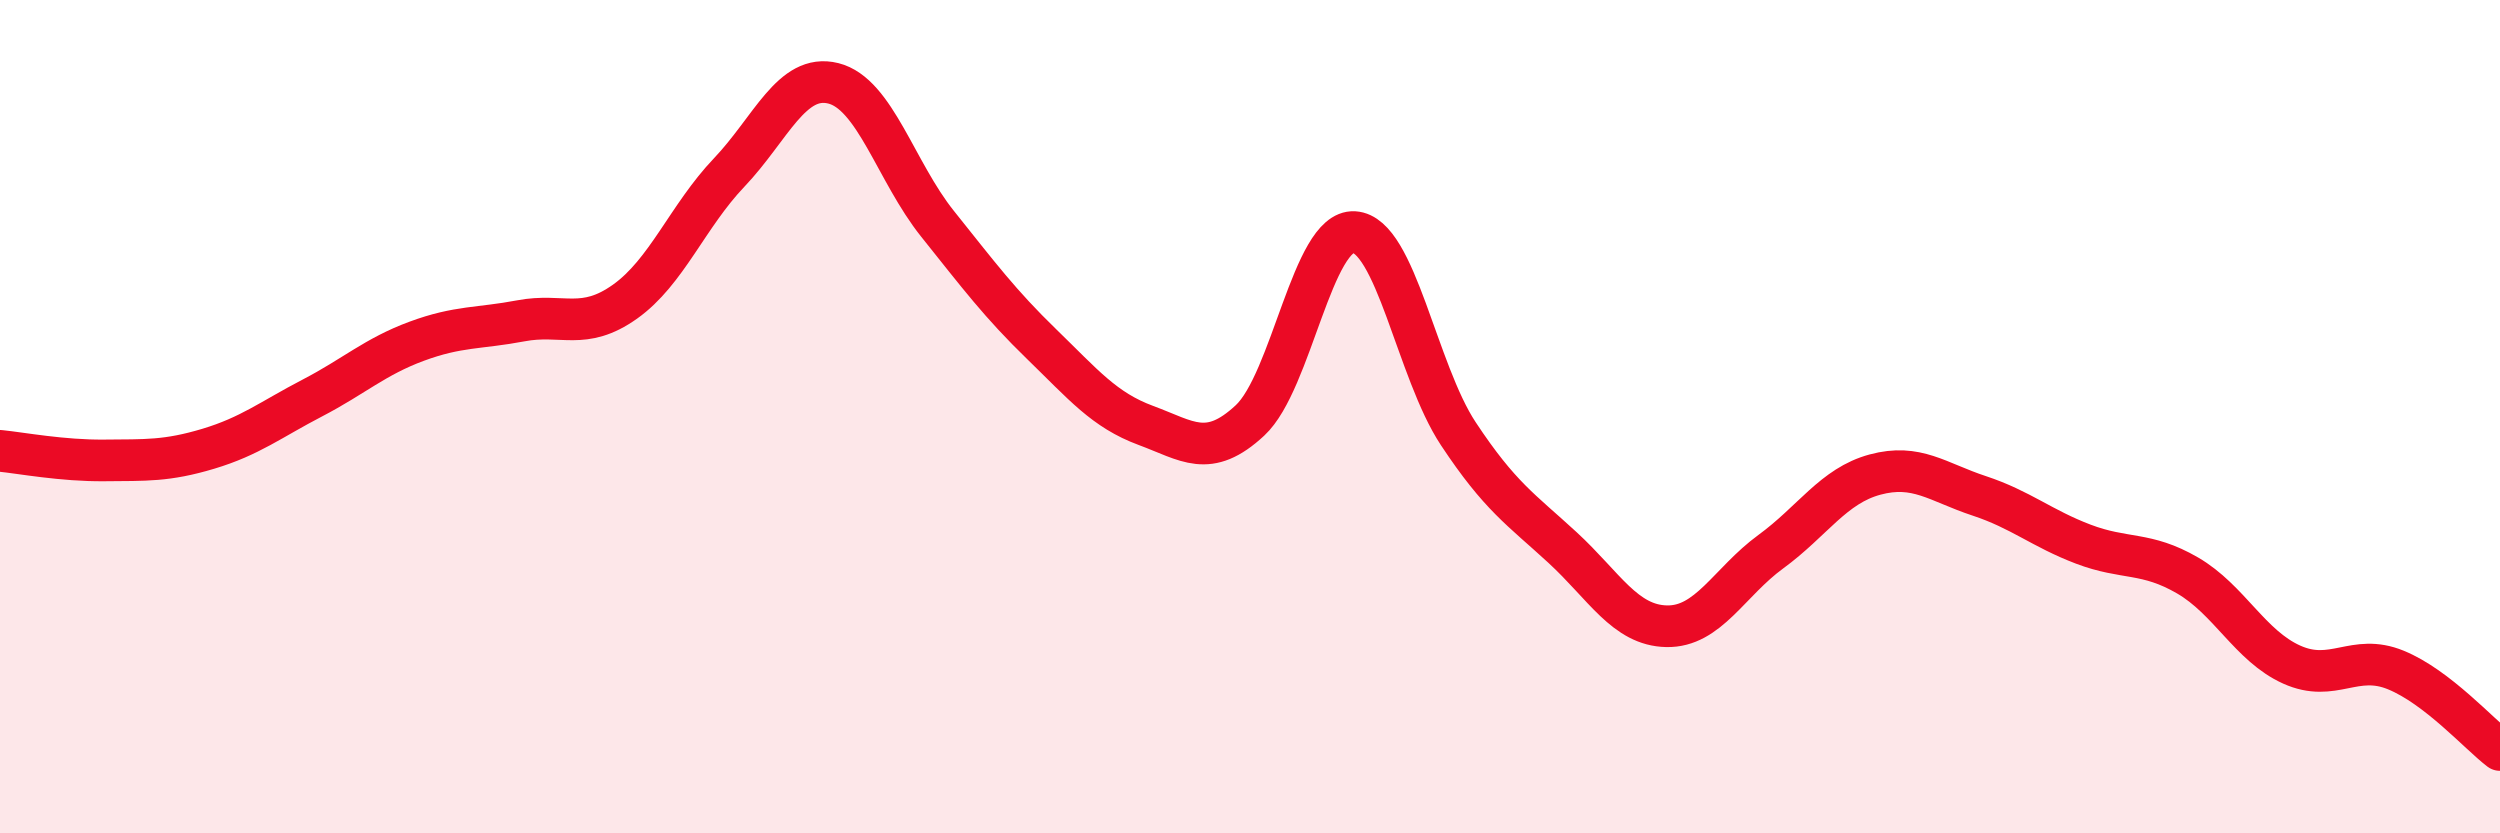
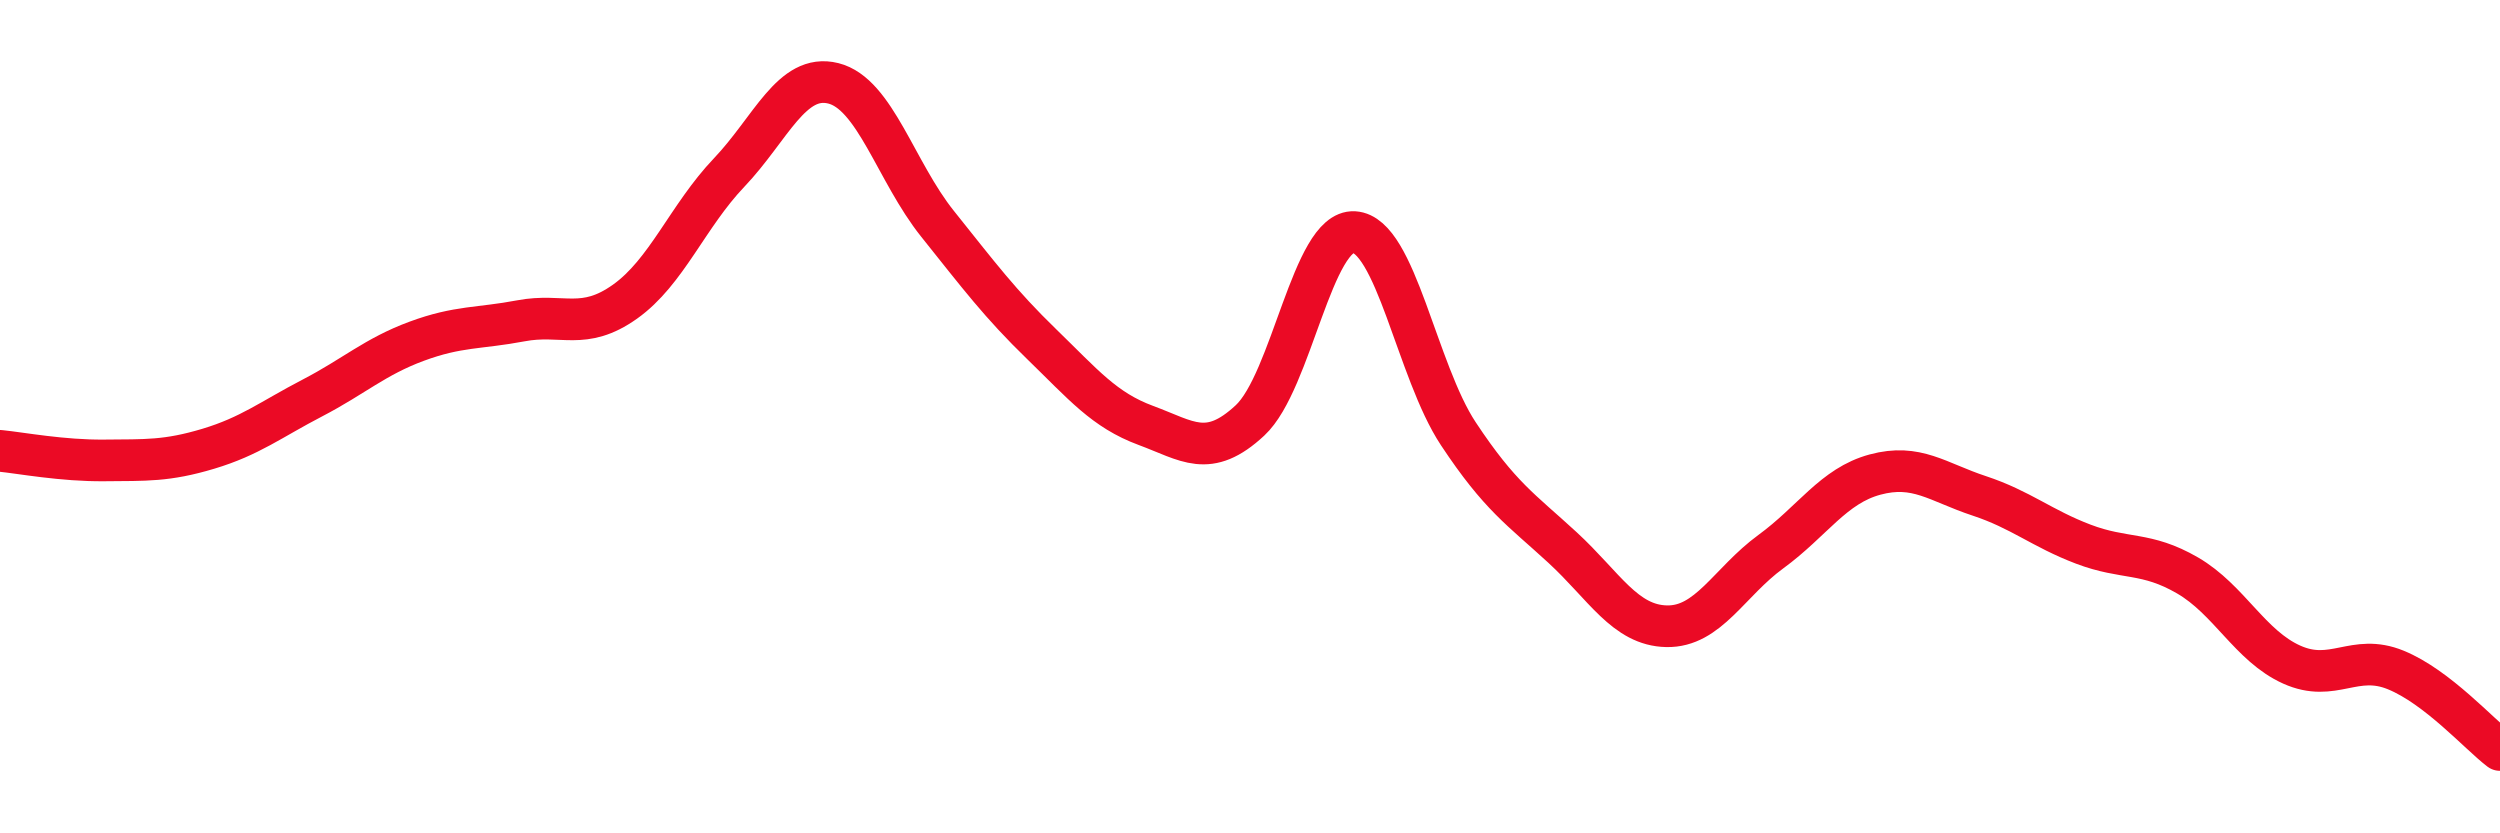
<svg xmlns="http://www.w3.org/2000/svg" width="60" height="20" viewBox="0 0 60 20">
-   <path d="M 0,10.82 C 0.5,10.87 1.5,11.06 2.5,11.05 C 3.5,11.04 4,11.07 5,10.77 C 6,10.47 6.5,10.07 7.5,9.55 C 8.5,9.03 9,8.56 10,8.19 C 11,7.82 11.5,7.89 12.5,7.7 C 13.5,7.51 14,7.95 15,7.24 C 16,6.53 16.5,5.19 17.5,4.14 C 18.5,3.09 19,1.75 20,2 C 21,2.25 21.5,4.12 22.5,5.37 C 23.5,6.62 24,7.29 25,8.26 C 26,9.23 26.5,9.84 27.5,10.21 C 28.5,10.58 29,11.02 30,10.09 C 31,9.16 31.5,5.51 32.5,5.57 C 33.5,5.63 34,8.9 35,10.41 C 36,11.92 36.5,12.22 37.5,13.14 C 38.5,14.06 39,15.01 40,15.03 C 41,15.05 41.5,13.97 42.5,13.24 C 43.5,12.51 44,11.66 45,11.39 C 46,11.12 46.5,11.57 47.5,11.9 C 48.5,12.23 49,12.68 50,13.06 C 51,13.44 51.5,13.23 52.5,13.81 C 53.5,14.39 54,15.5 55,15.95 C 56,16.4 56.5,15.67 57.5,16.08 C 58.5,16.49 59.5,17.62 60,18L60 20L0 20Z" fill="#EB0A25" opacity="0.1" stroke-linecap="round" stroke-linejoin="round" />
  <path d="M 0,10.82 C 0.5,10.87 1.5,11.06 2.5,11.05 C 3.5,11.04 4,11.07 5,10.77 C 6,10.47 6.5,10.07 7.5,9.55 C 8.5,9.03 9,8.56 10,8.19 C 11,7.82 11.5,7.89 12.5,7.7 C 13.5,7.51 14,7.95 15,7.24 C 16,6.53 16.5,5.19 17.5,4.14 C 18.5,3.09 19,1.75 20,2 C 21,2.25 21.5,4.12 22.5,5.37 C 23.5,6.62 24,7.29 25,8.26 C 26,9.23 26.5,9.84 27.5,10.21 C 28.5,10.58 29,11.02 30,10.09 C 31,9.16 31.5,5.51 32.5,5.57 C 33.5,5.63 34,8.9 35,10.41 C 36,11.92 36.5,12.22 37.5,13.14 C 38.5,14.06 39,15.01 40,15.03 C 41,15.05 41.5,13.97 42.5,13.24 C 43.5,12.51 44,11.66 45,11.39 C 46,11.12 46.5,11.57 47.5,11.9 C 48.5,12.23 49,12.68 50,13.06 C 51,13.44 51.5,13.23 52.5,13.81 C 53.5,14.39 54,15.5 55,15.95 C 56,16.4 56.5,15.67 57.5,16.08 C 58.5,16.49 59.5,17.62 60,18" stroke="#EB0A25" stroke-width="1" fill="none" stroke-linecap="round" stroke-linejoin="round" />
</svg>